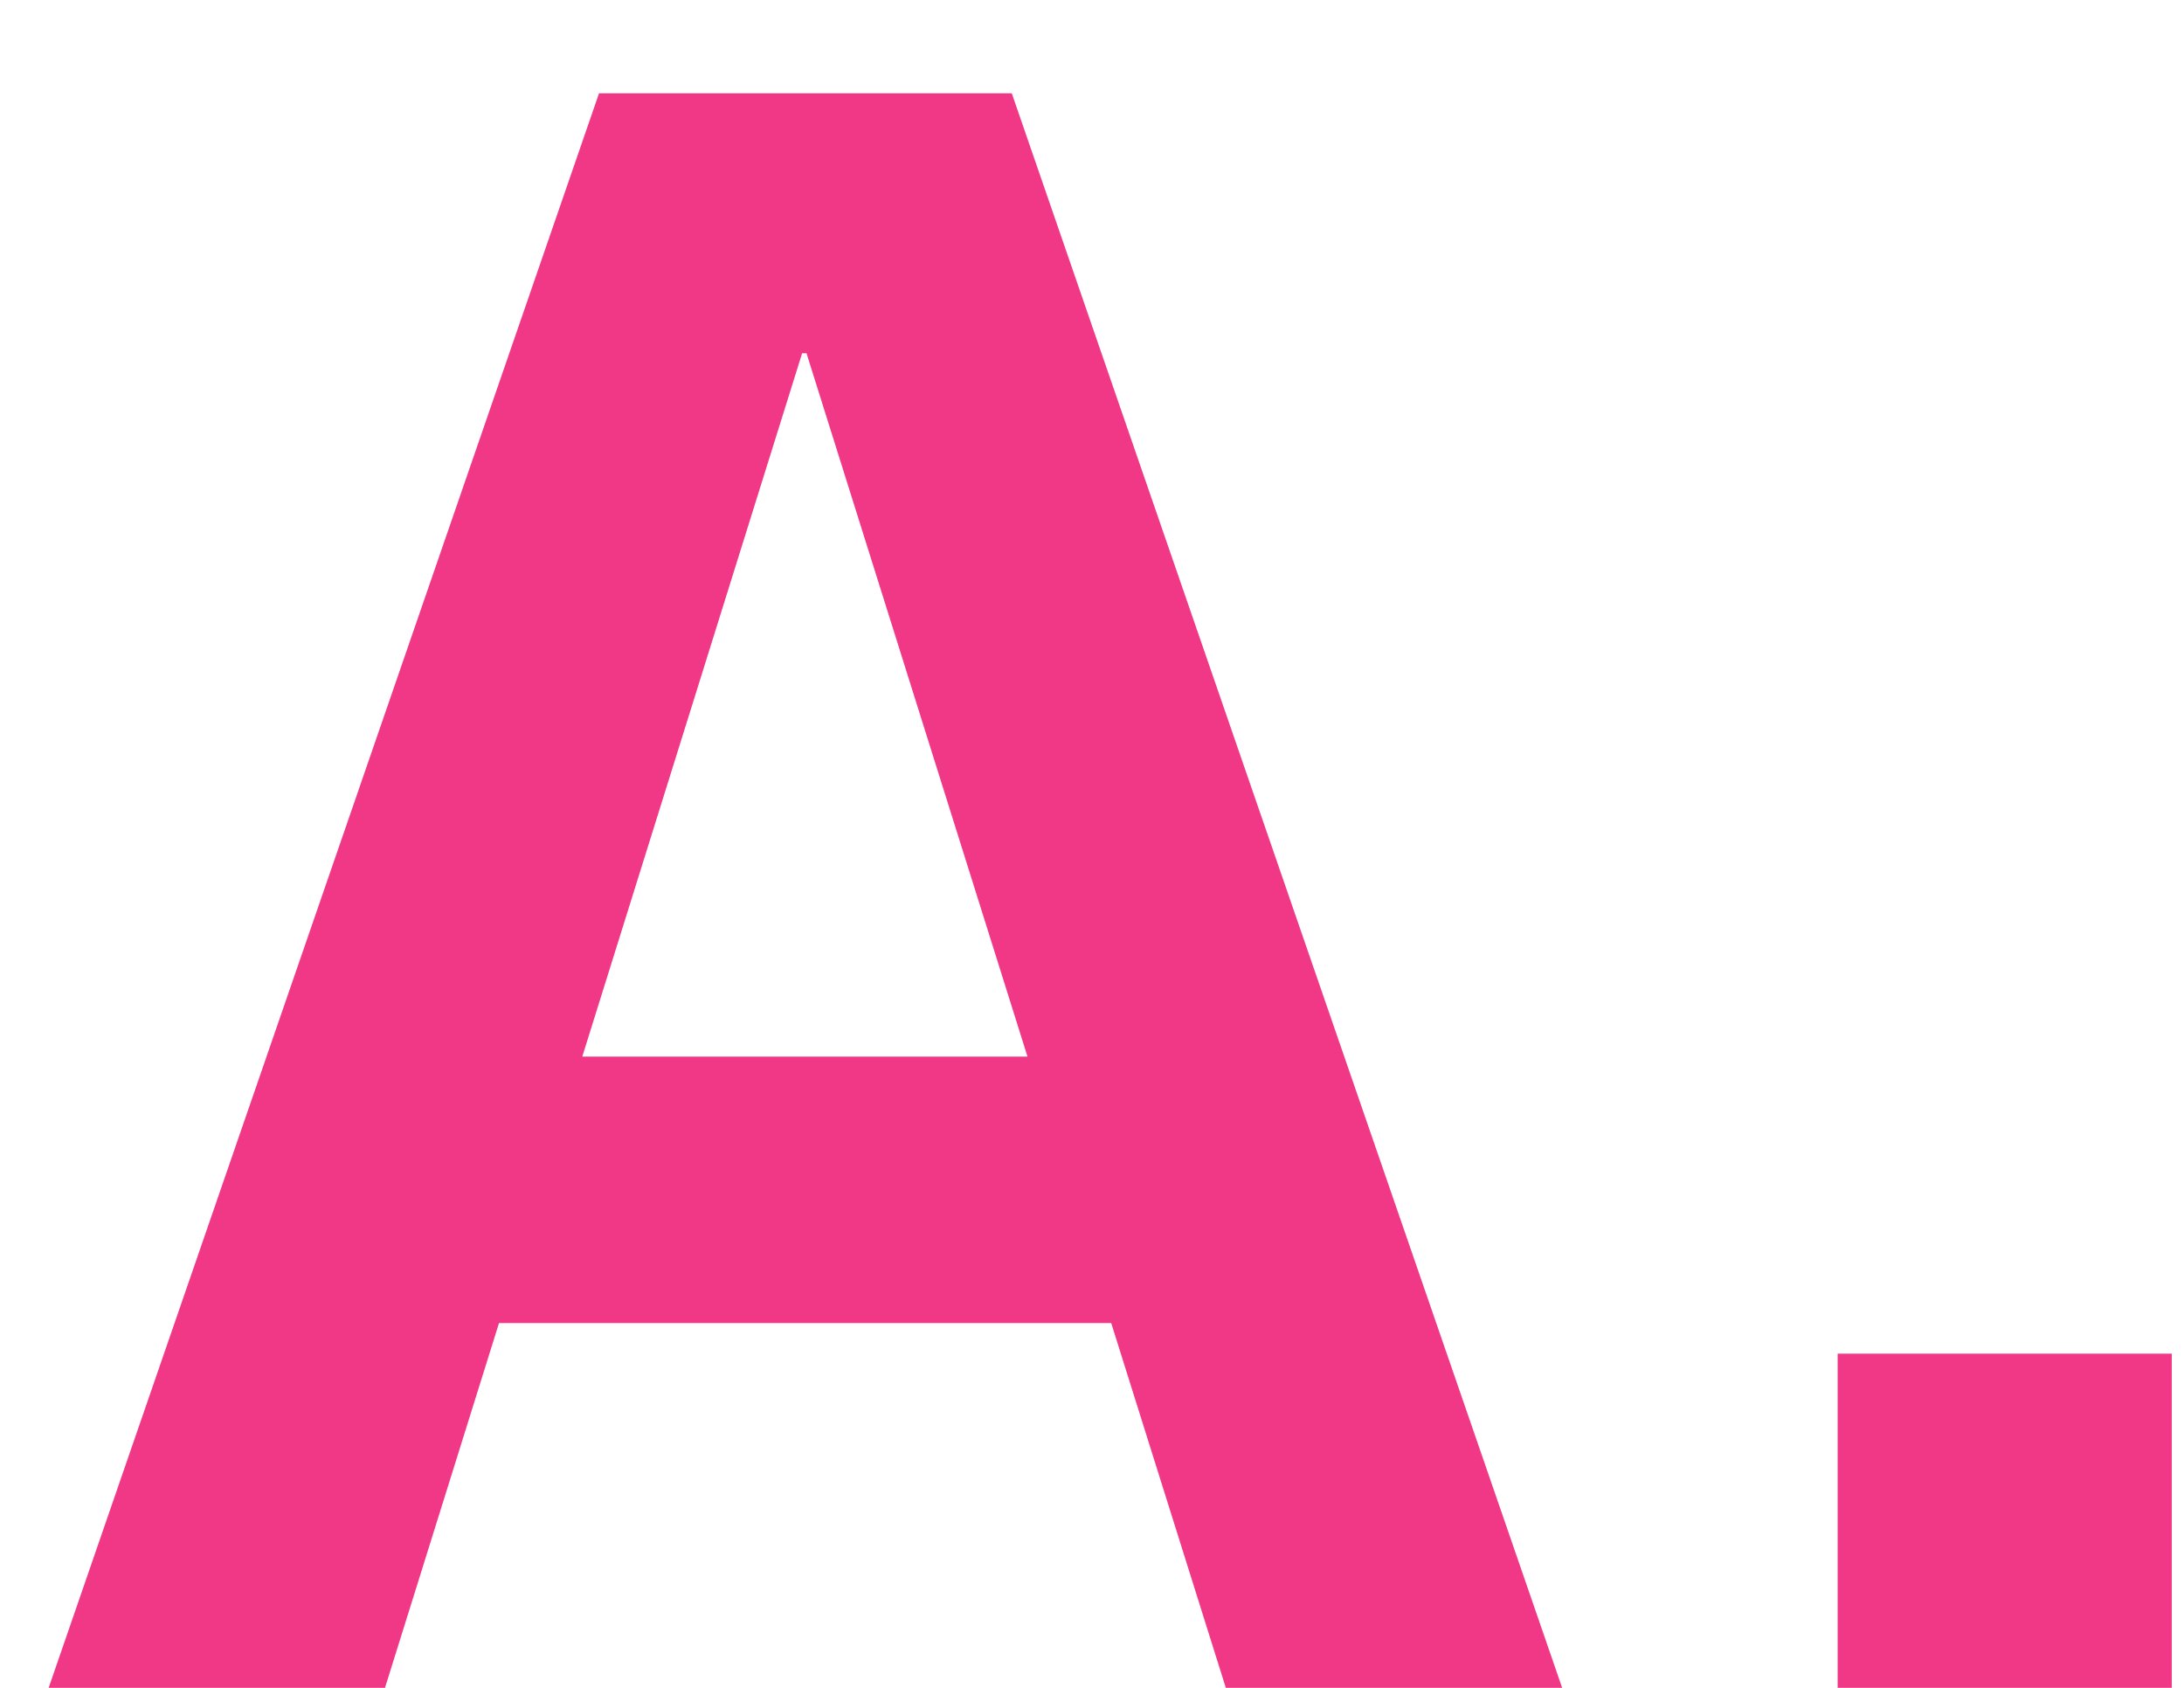
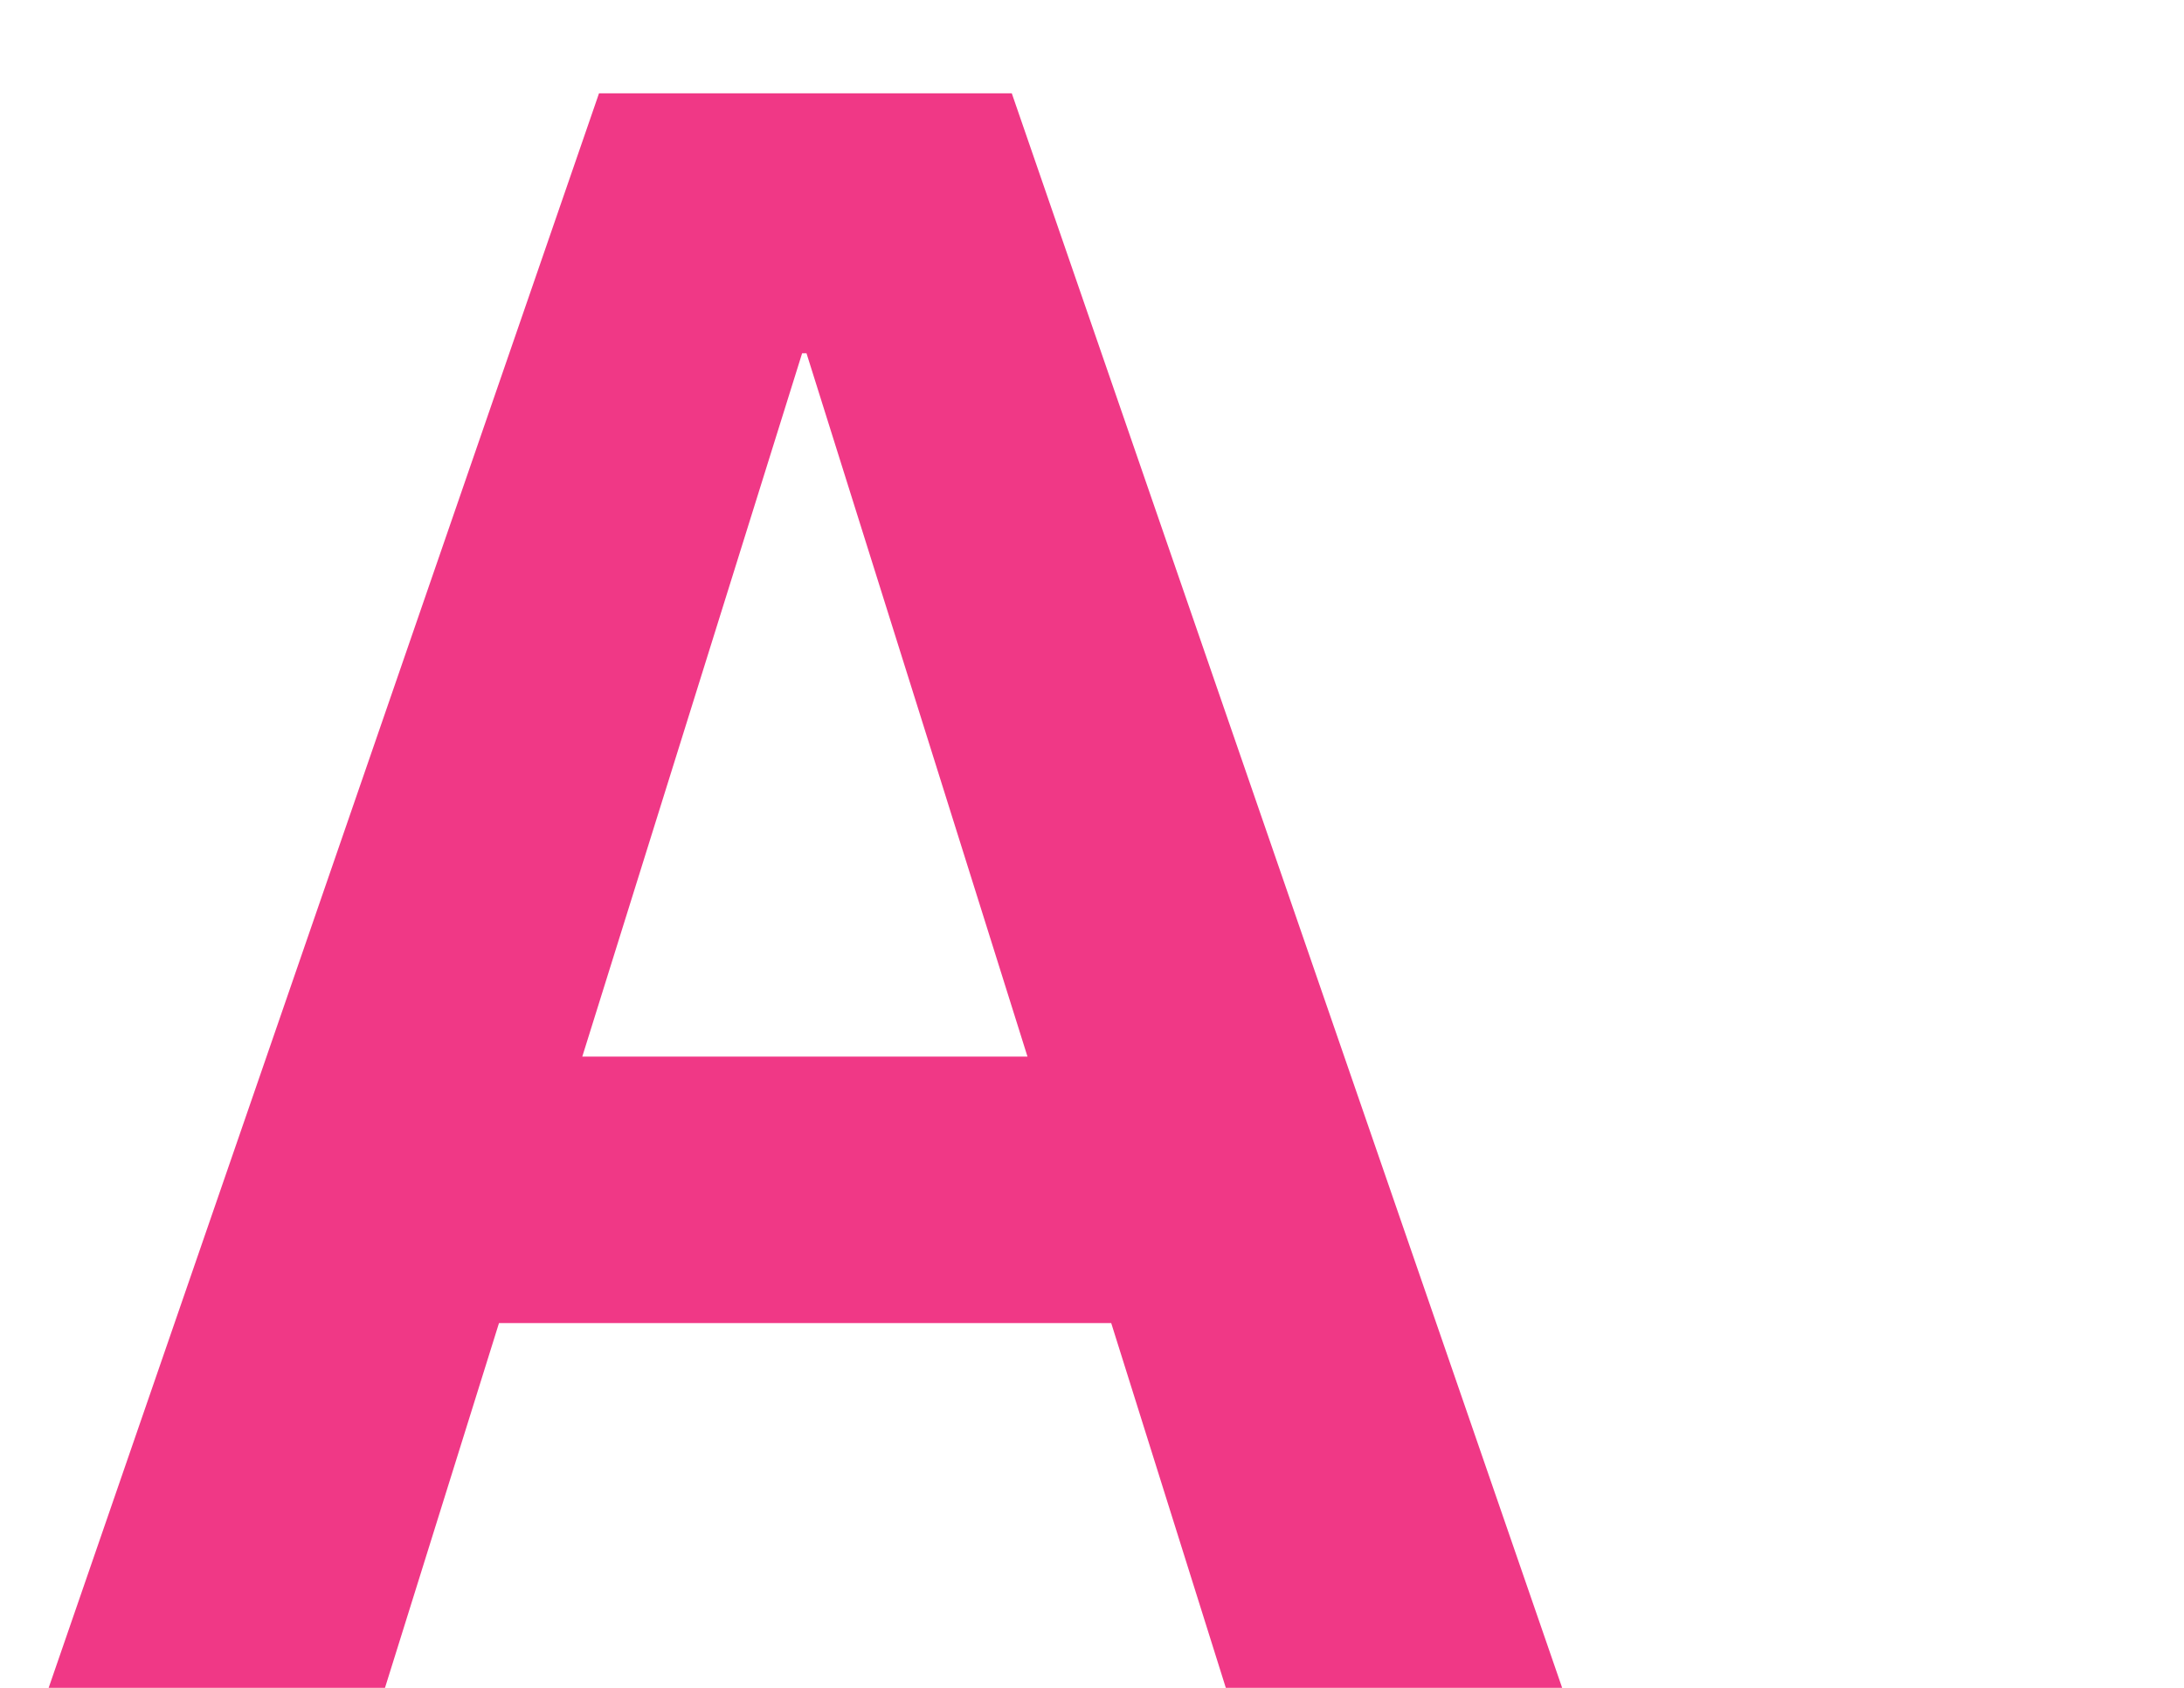
<svg xmlns="http://www.w3.org/2000/svg" width="22" height="17" viewBox="0 0 22 17" fill="none">
-   <path d="M0.49 17L6.034 0.94H10.192L15.736 17H12.348L8.124 3.558H8.08L3.878 17H0.49ZM3.724 13.326V10.642H12.524V13.326H3.724Z" fill="#F03886" />
-   <path d="M18.511 17V13.634H21.877V17H18.511Z" fill="#F03886" />
+   <path d="M0.49 17L6.034 0.94H10.192L15.736 17H12.348L8.124 3.558H8.08L3.878 17H0.49ZM3.724 13.326V10.642H12.524V13.326Z" fill="#F03886" />
</svg>